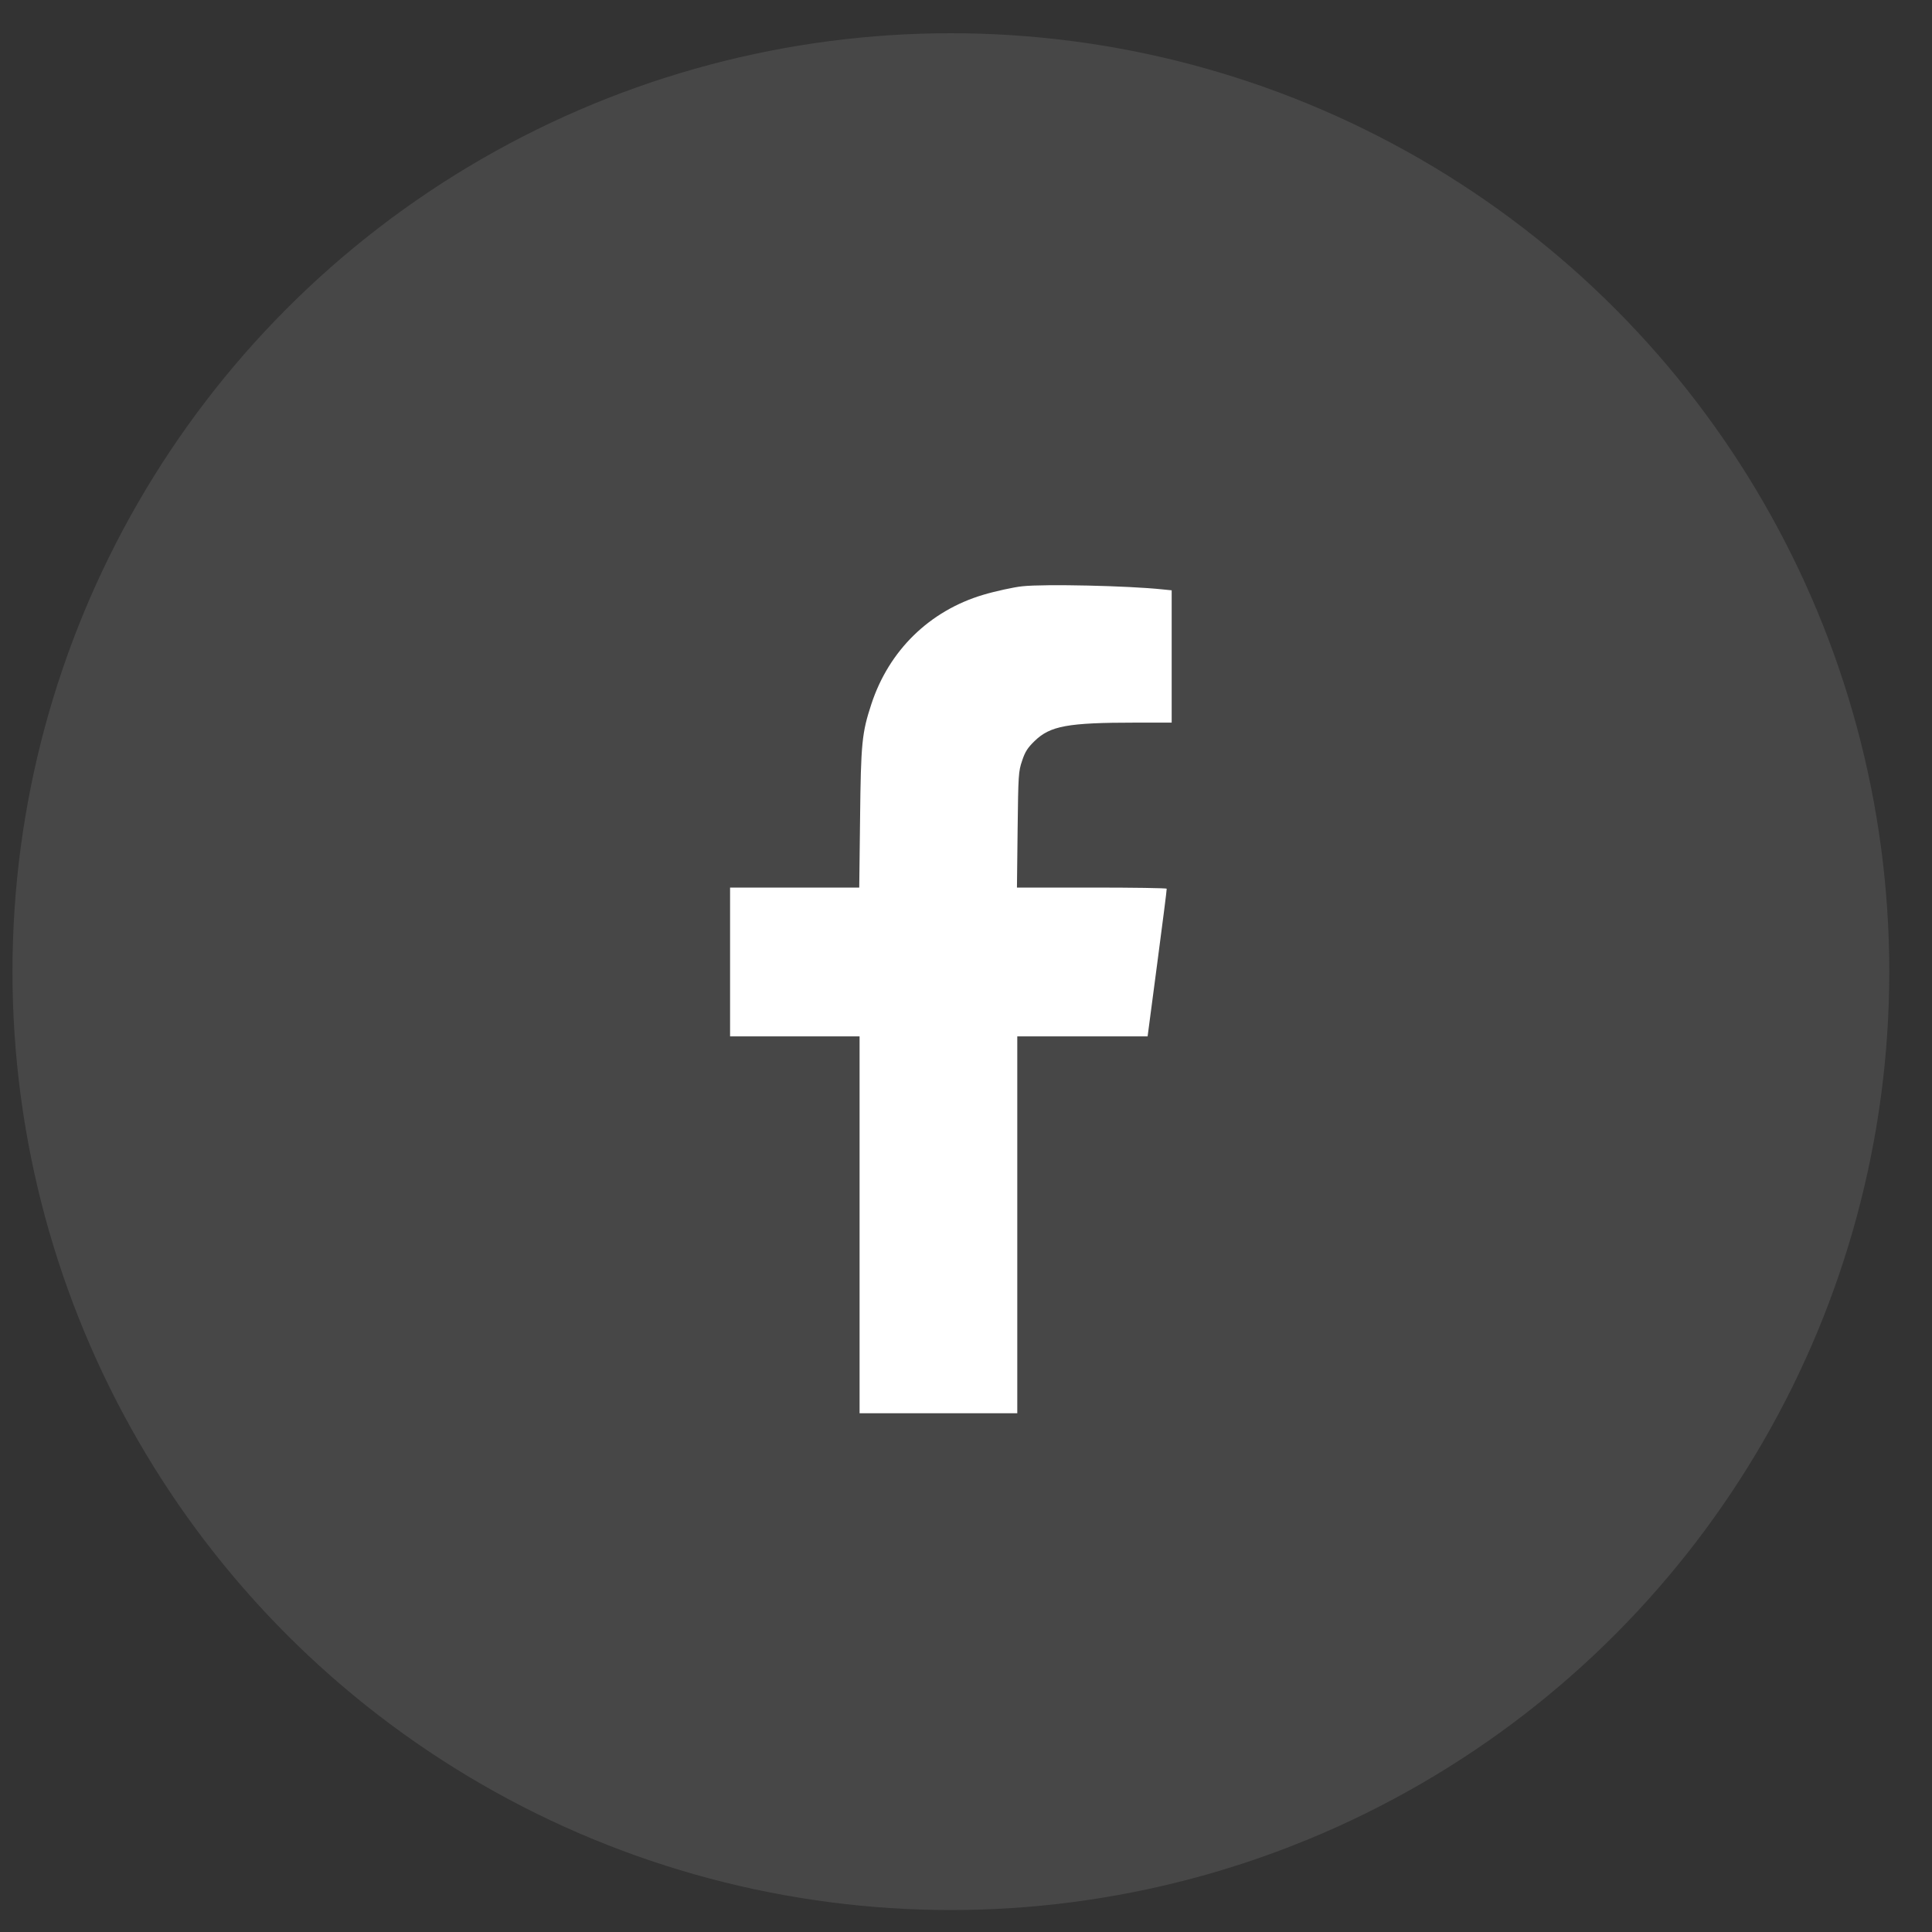
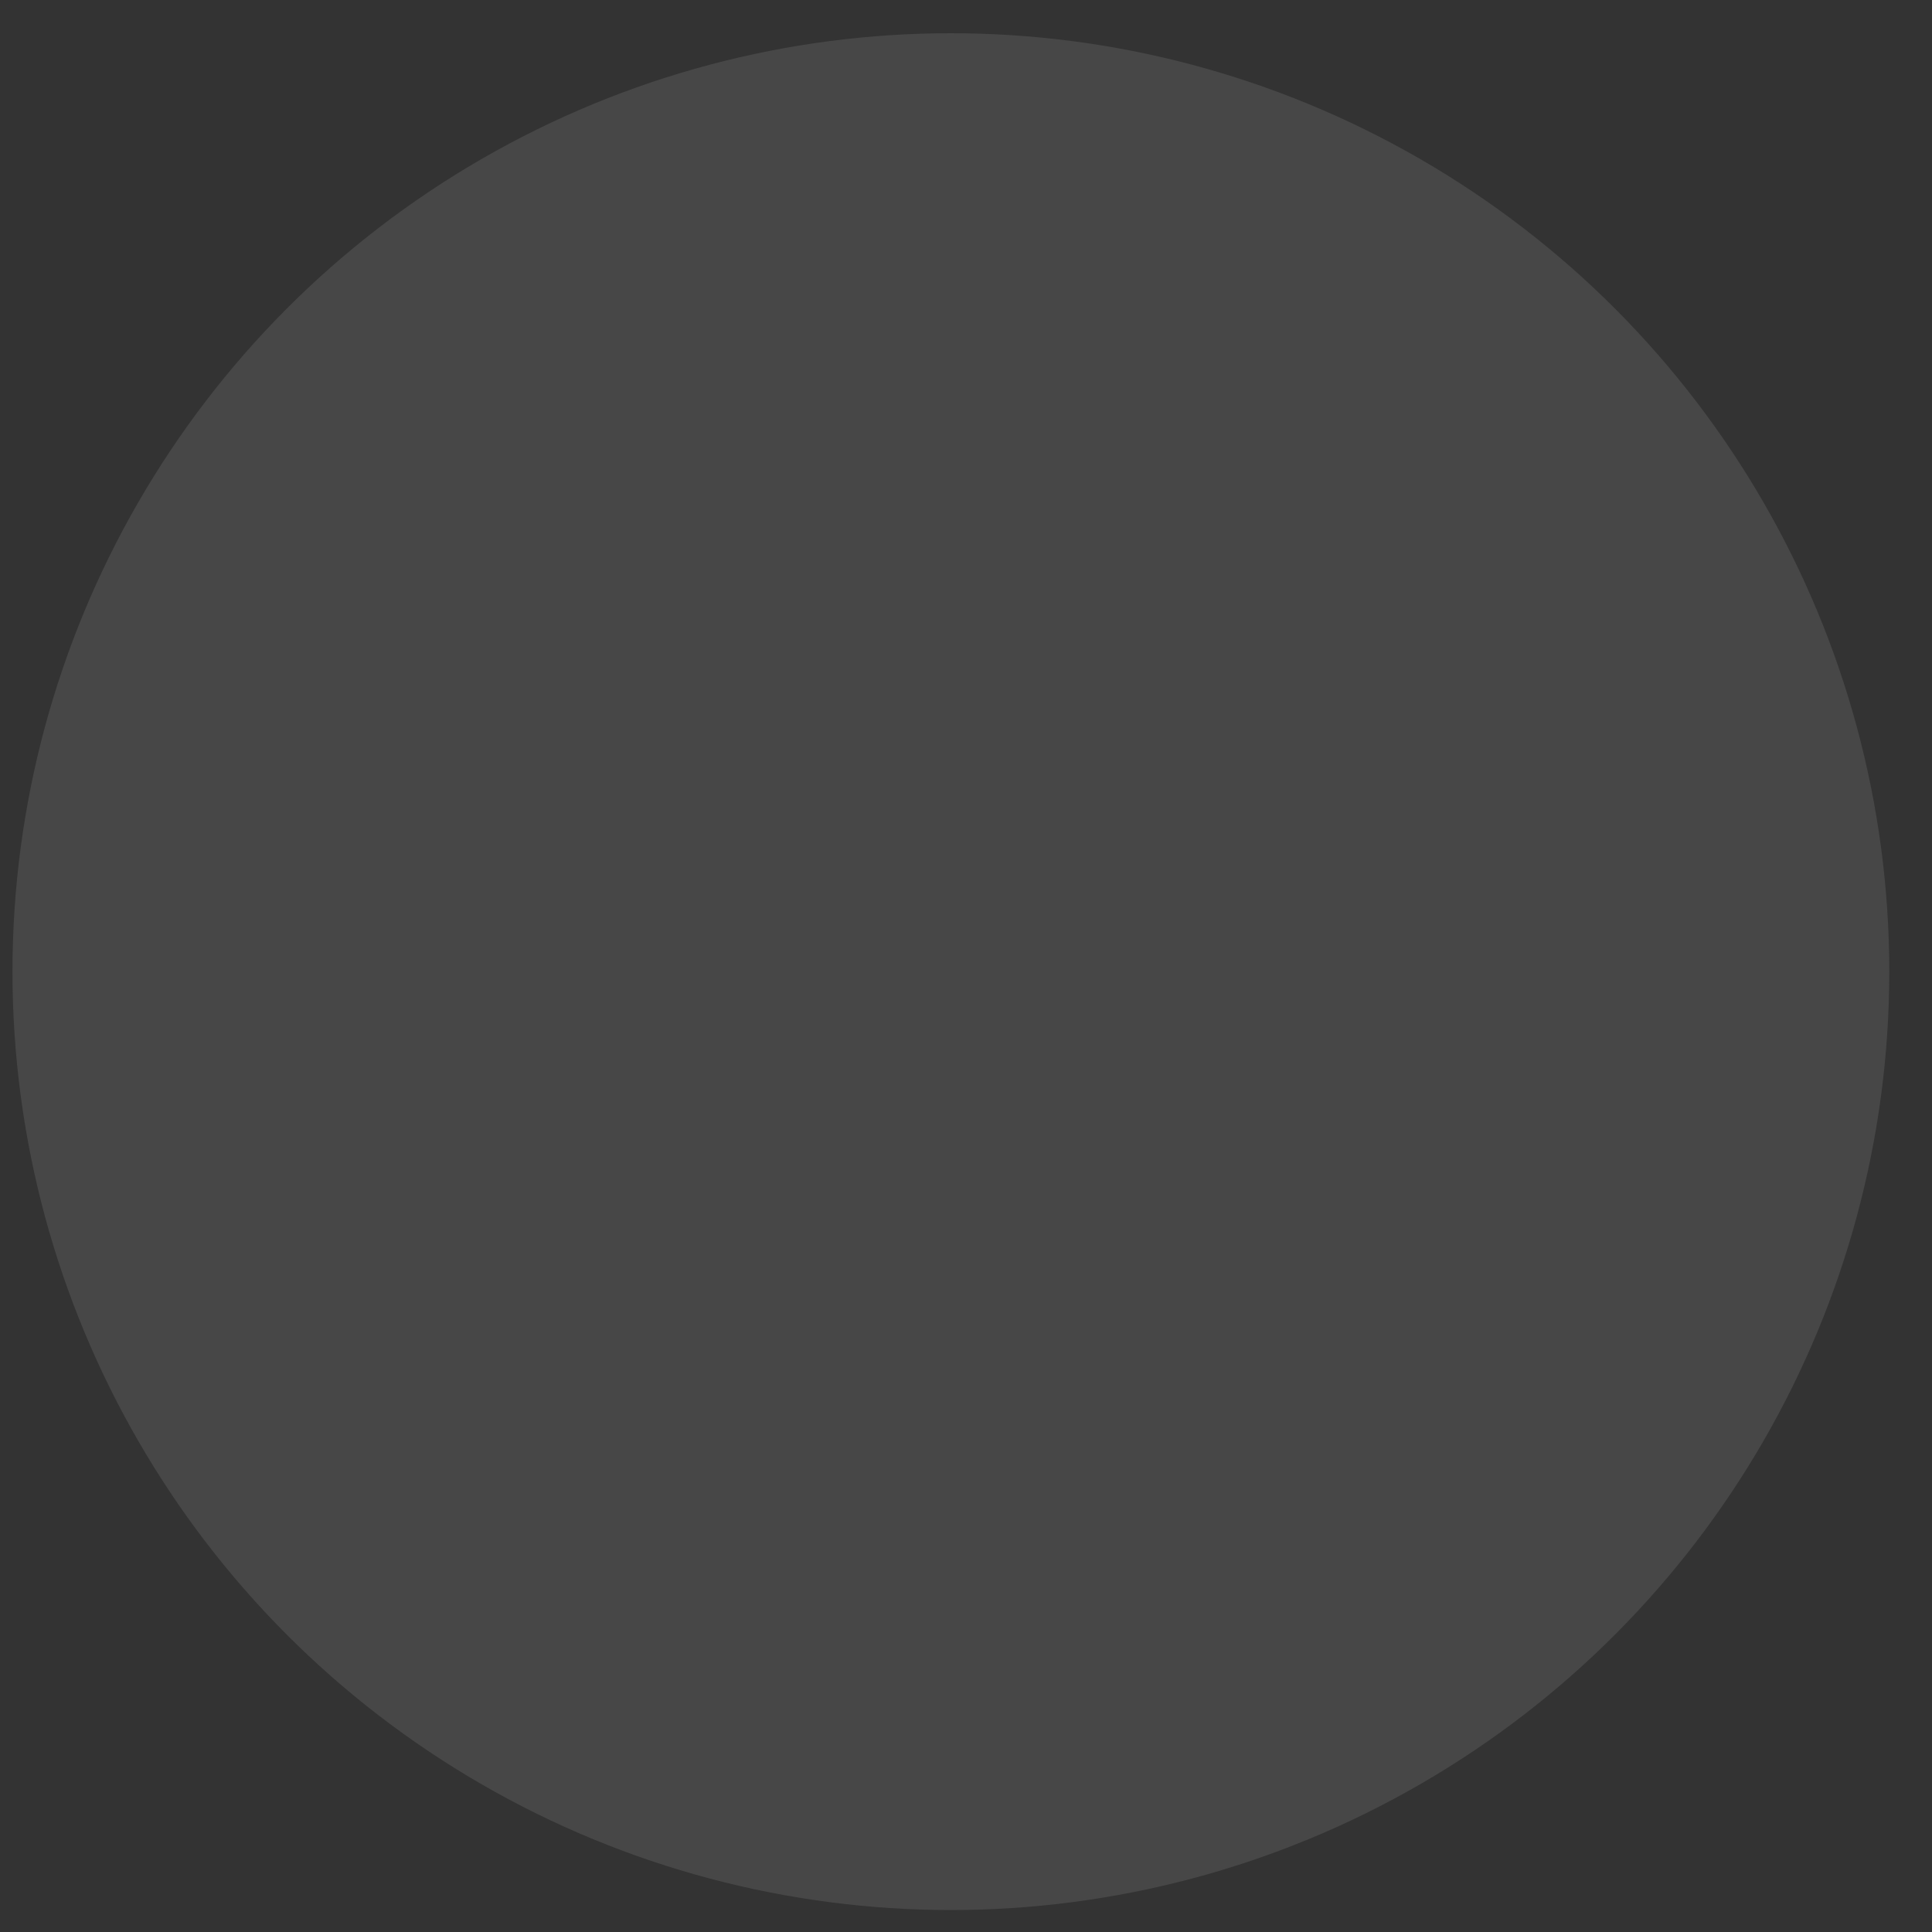
<svg xmlns="http://www.w3.org/2000/svg" fill="none" viewBox="0 0 35 35" height="35" width="35">
  <rect x="0" y="0" width="35" height="35" fill="#333333" stroke="none" />
  <circle fill-opacity="0.12" fill="#D9D9D9" r="17" cy="17.602" cx="17.226" />
-   <path fill="white" d="M18.52 10.621C18.369 10.636 18.023 10.712 17.81 10.776C16.838 11.066 16.105 11.784 15.786 12.754C15.614 13.278 15.596 13.46 15.581 14.825L15.566 16.079H14.396H13.226V17.427V18.775H14.399H15.572V22.188V25.602H17.001H18.429V22.188V18.775H19.611H20.79L20.965 17.448C21.061 16.721 21.139 16.115 21.136 16.1C21.136 16.088 20.526 16.079 19.78 16.079H18.423L18.435 15.031C18.447 14.034 18.45 13.976 18.517 13.78C18.571 13.615 18.619 13.545 18.742 13.425C19.025 13.15 19.338 13.091 20.574 13.091H21.226V11.893V10.694L21.055 10.677C20.444 10.612 18.929 10.577 18.52 10.621Z" />
</svg>